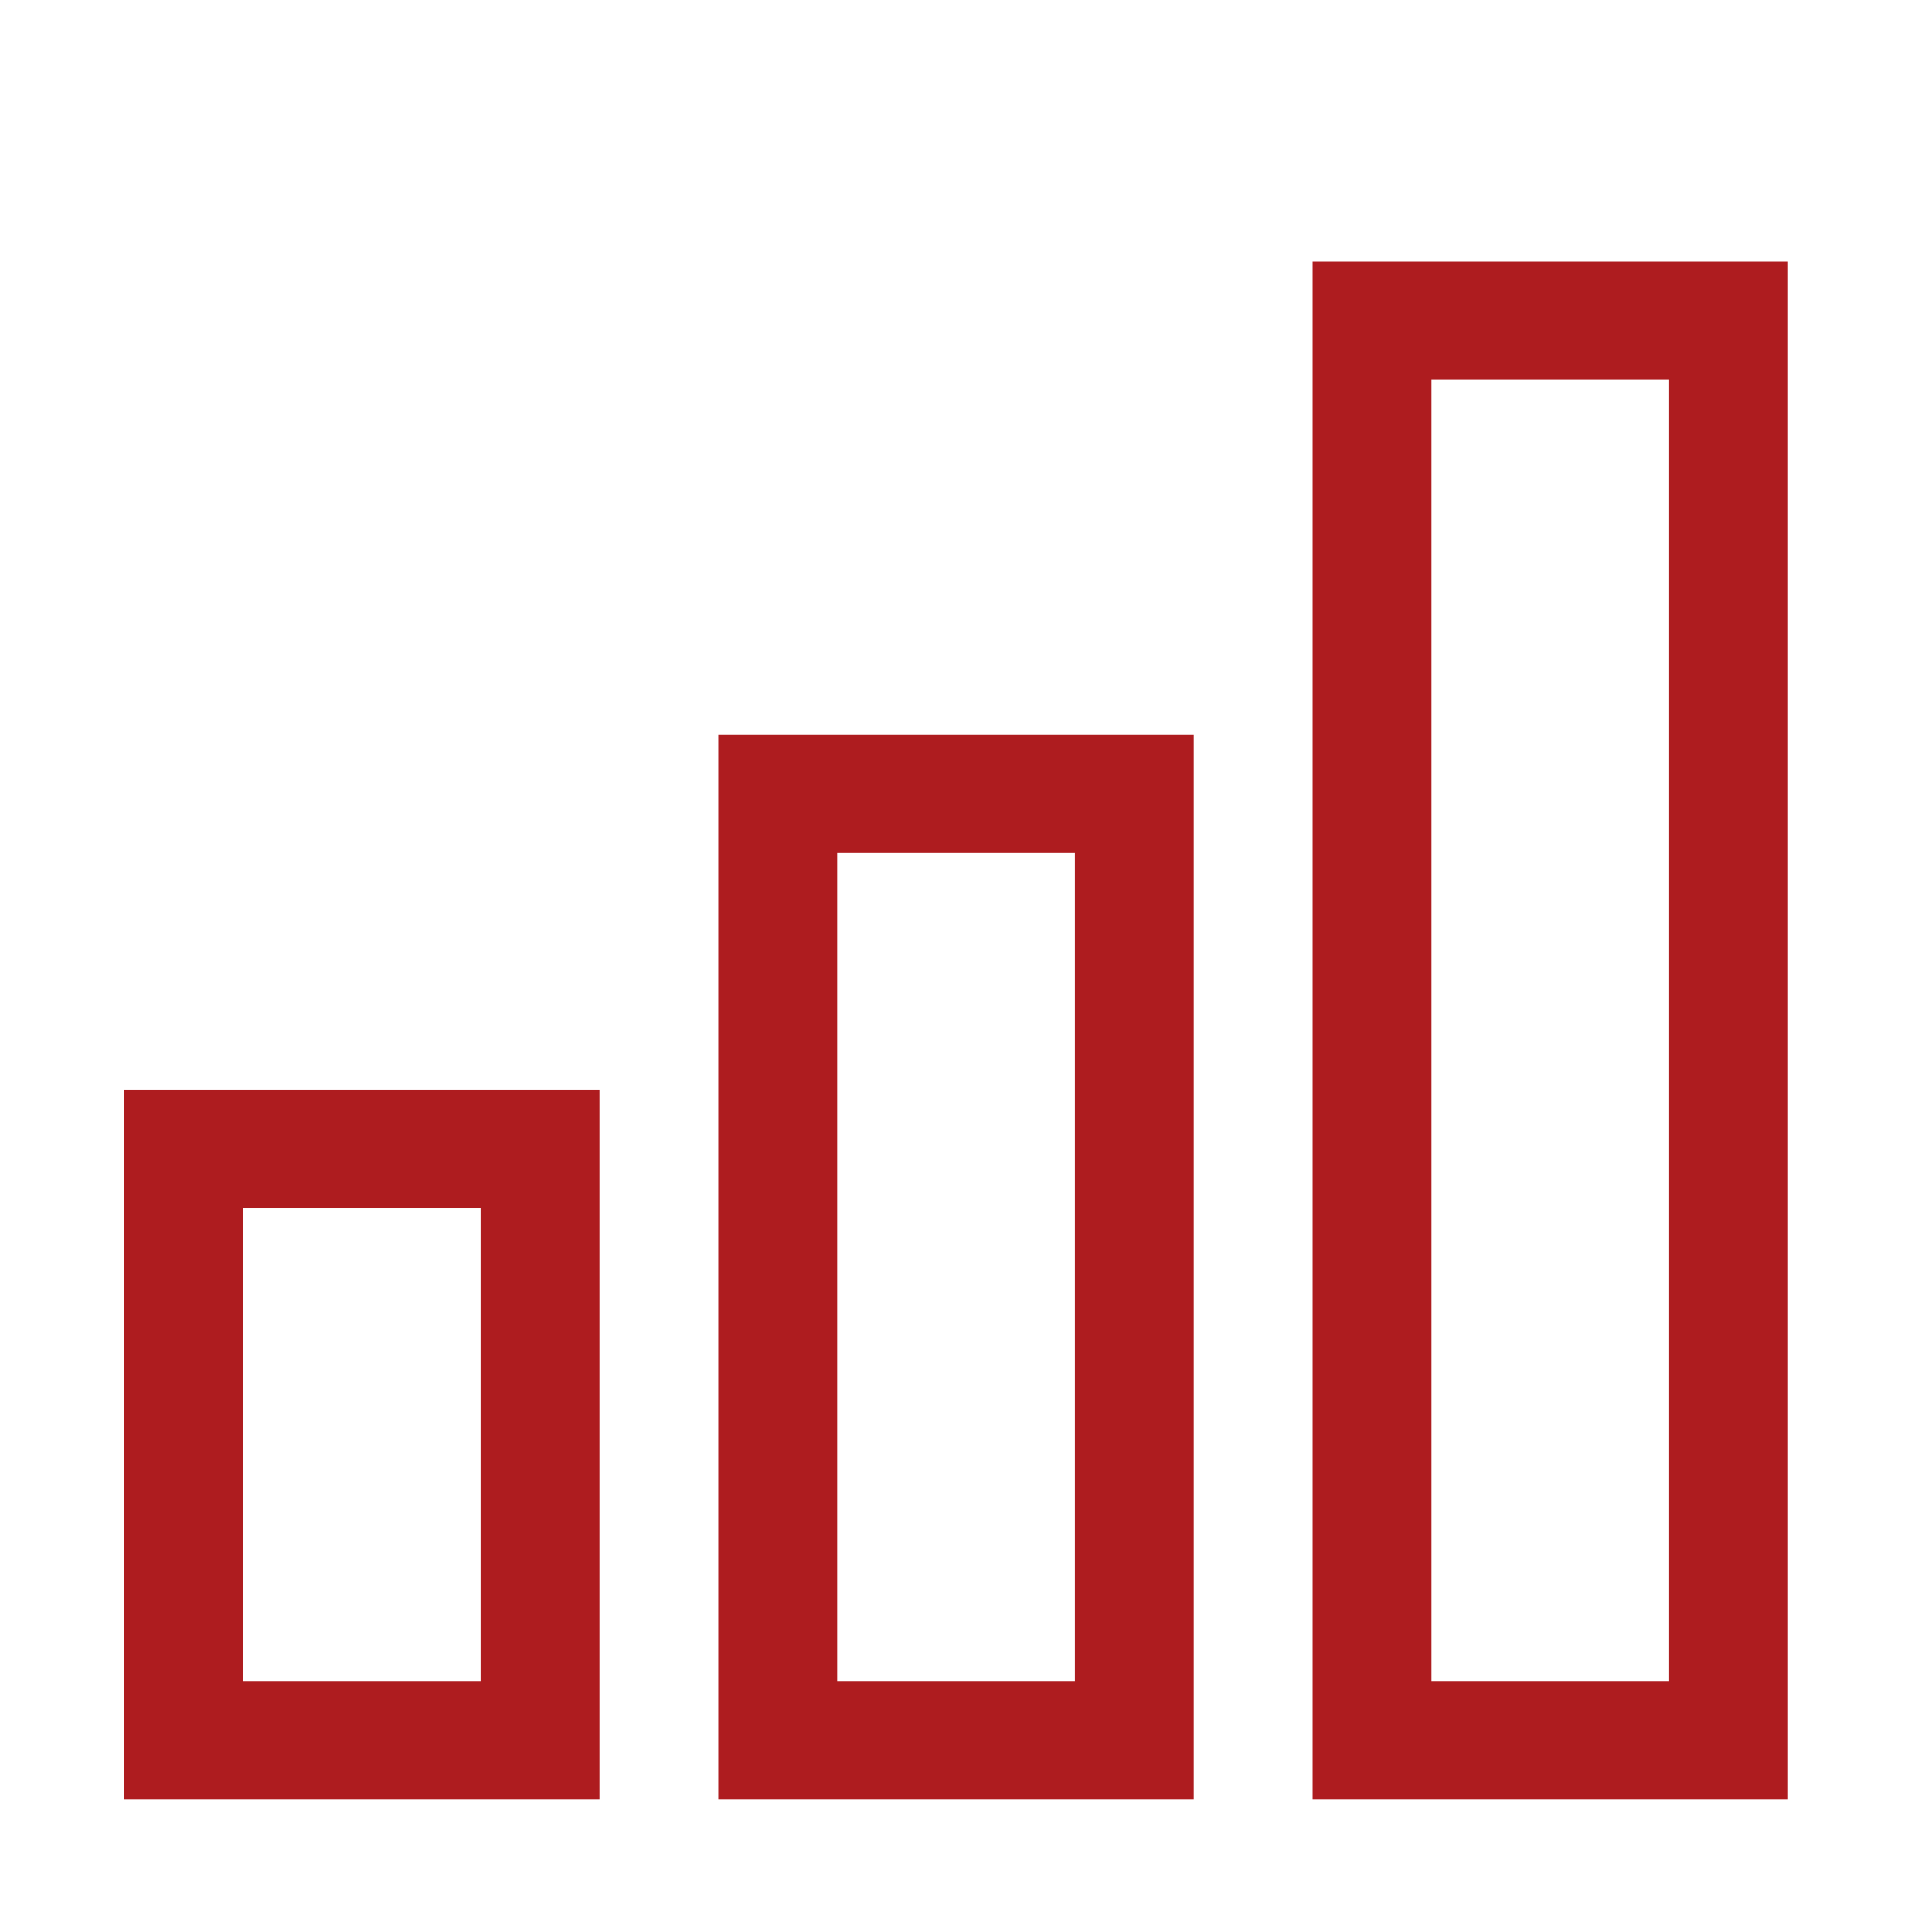
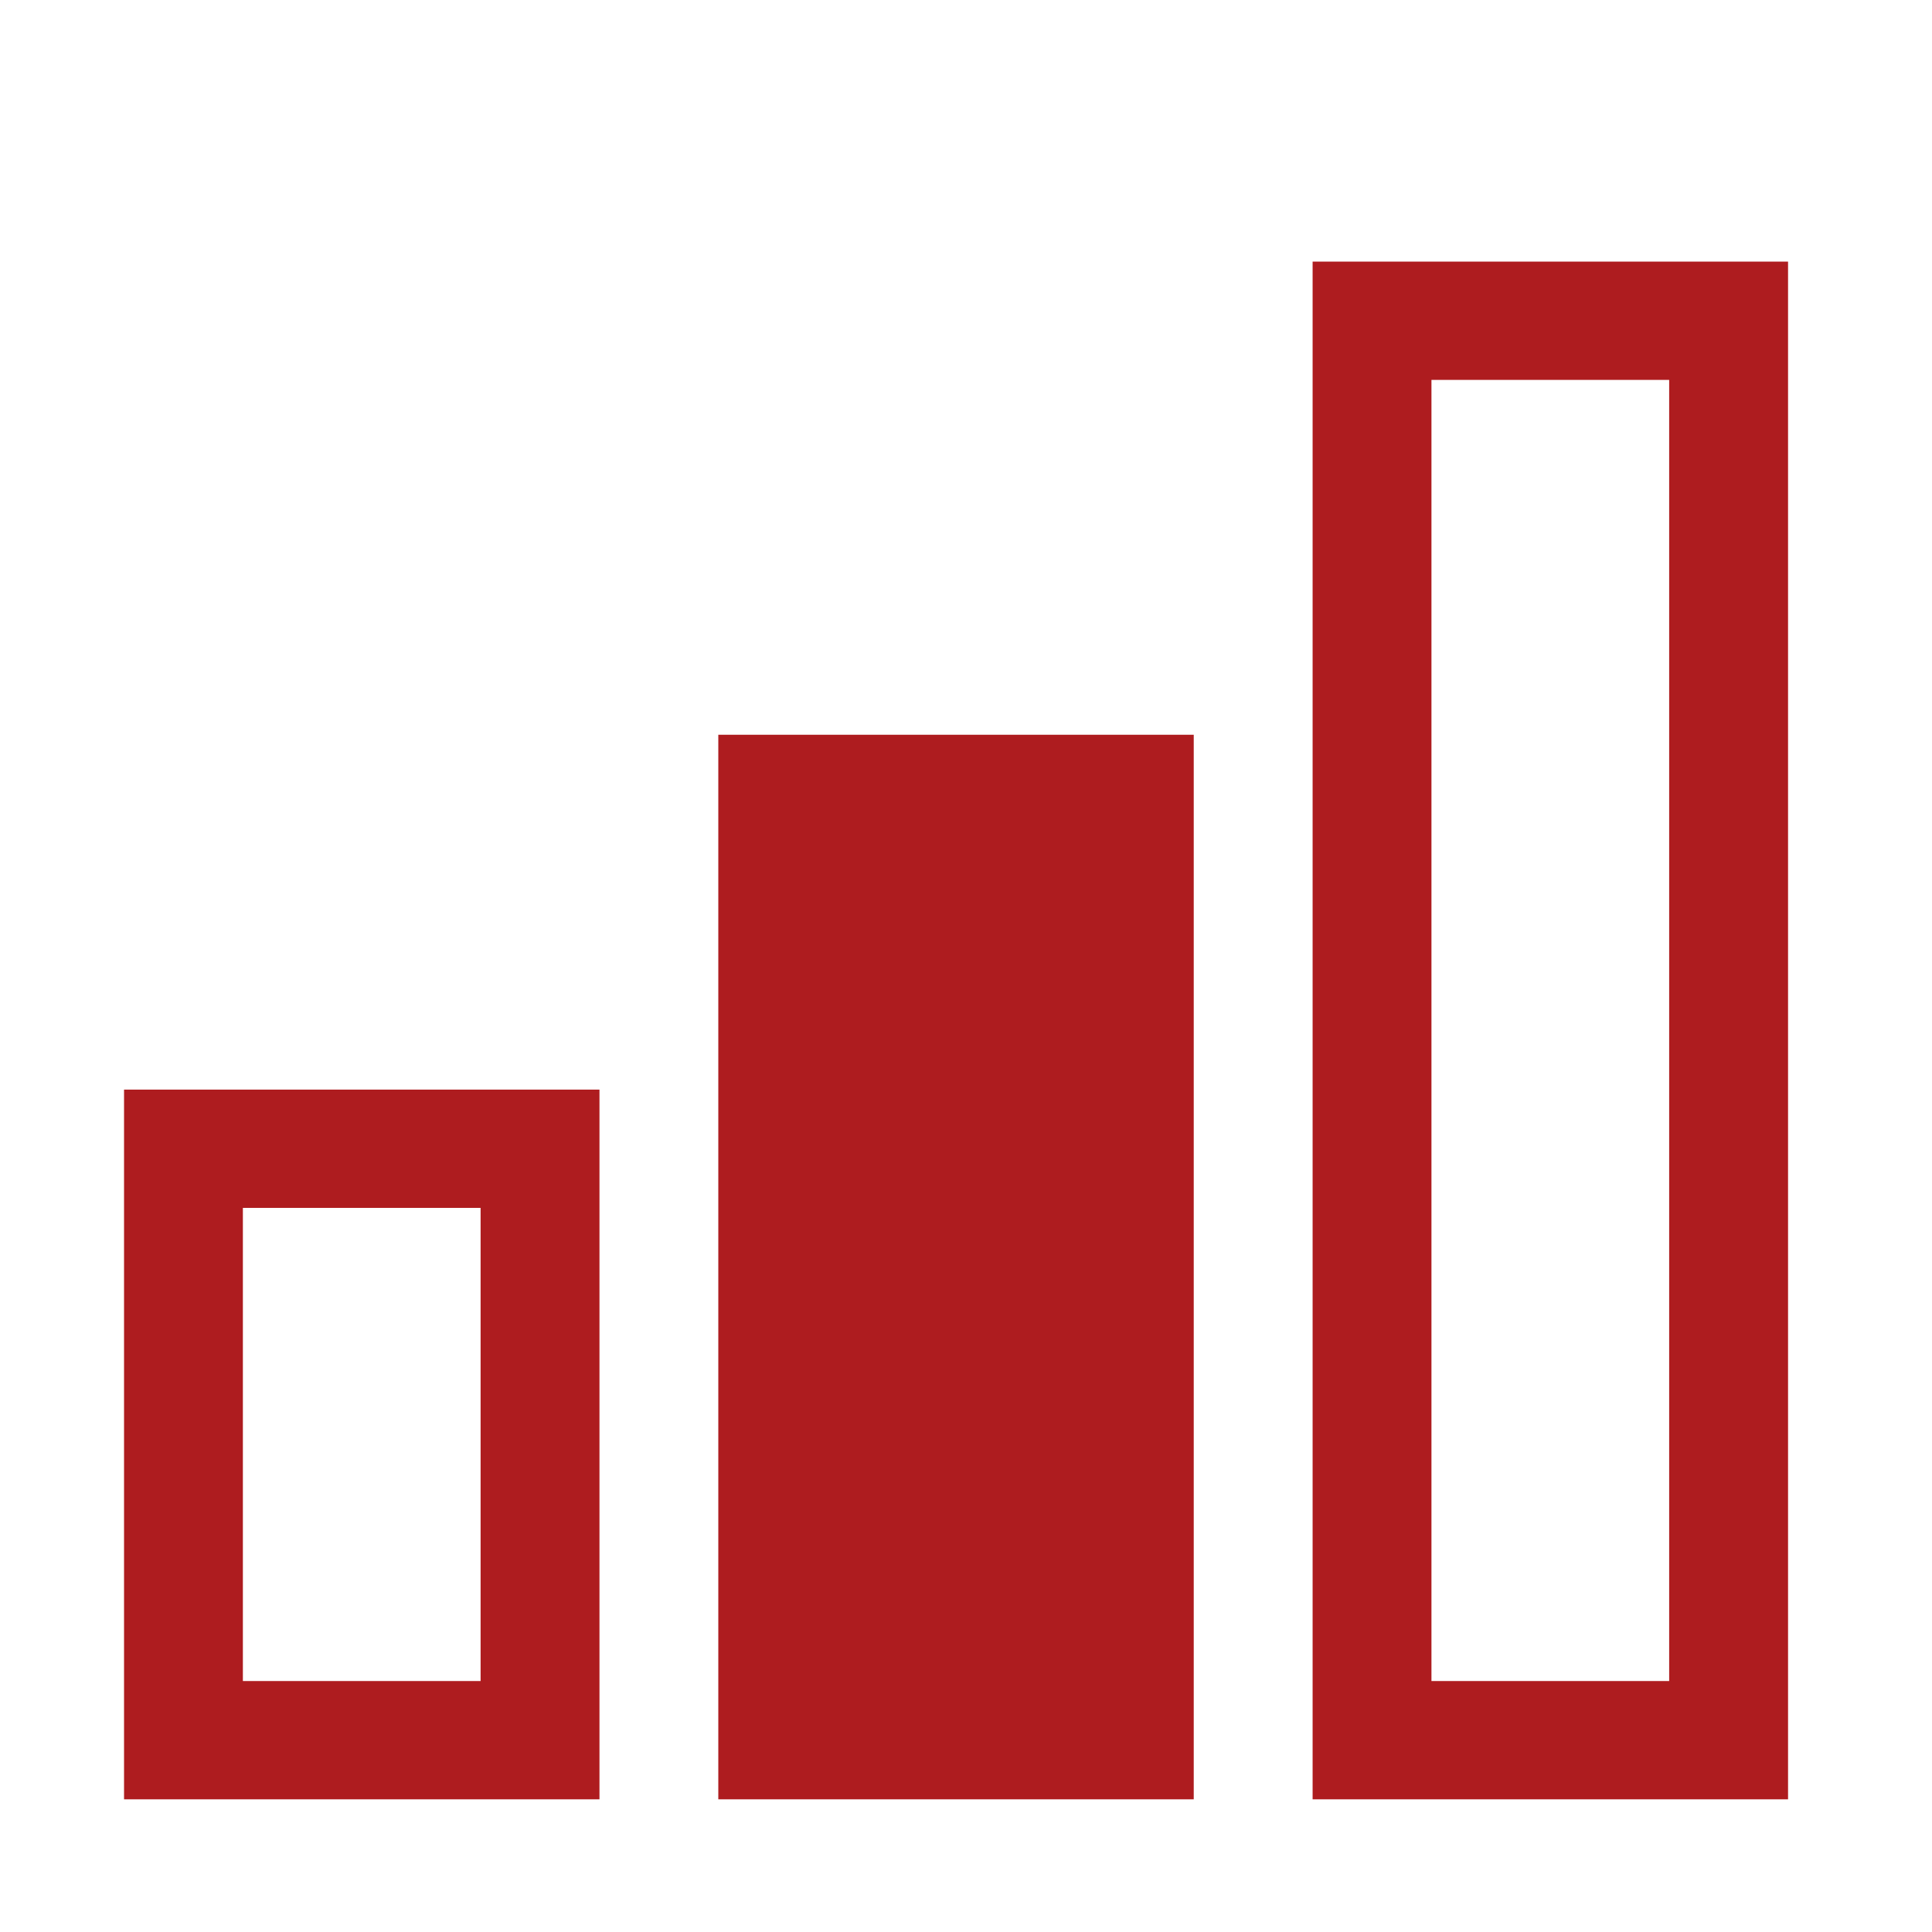
<svg xmlns="http://www.w3.org/2000/svg" width="49" height="49" viewBox="0 0 49 49" fill="none">
-   <path fill-rule="evenodd" clip-rule="evenodd" d="M45.349 45.635H33.291V6.635H45.349V45.635ZM36.305 42.635H42.334V9.635H36.305V42.635ZM30.276 45.635H18.218V18.635H30.276V45.635ZM21.233 42.635H27.262V21.635H21.233V42.635ZM3.146 45.635H15.204V27.635H3.146V45.635ZM12.189 42.635H6.16V30.635H12.189V42.635Z" fill="#AE1C1F" />
+   <path fill-rule="evenodd" clip-rule="evenodd" d="M45.349 45.635H33.291V6.635H45.349V45.635ZM36.305 42.635H42.334V9.635H36.305V42.635ZM30.276 45.635H18.218V18.635H30.276V45.635ZM21.233 42.635H27.262H21.233V42.635ZM3.146 45.635H15.204V27.635H3.146V45.635ZM12.189 42.635H6.16V30.635H12.189V42.635Z" fill="#AE1C1F" />
</svg>